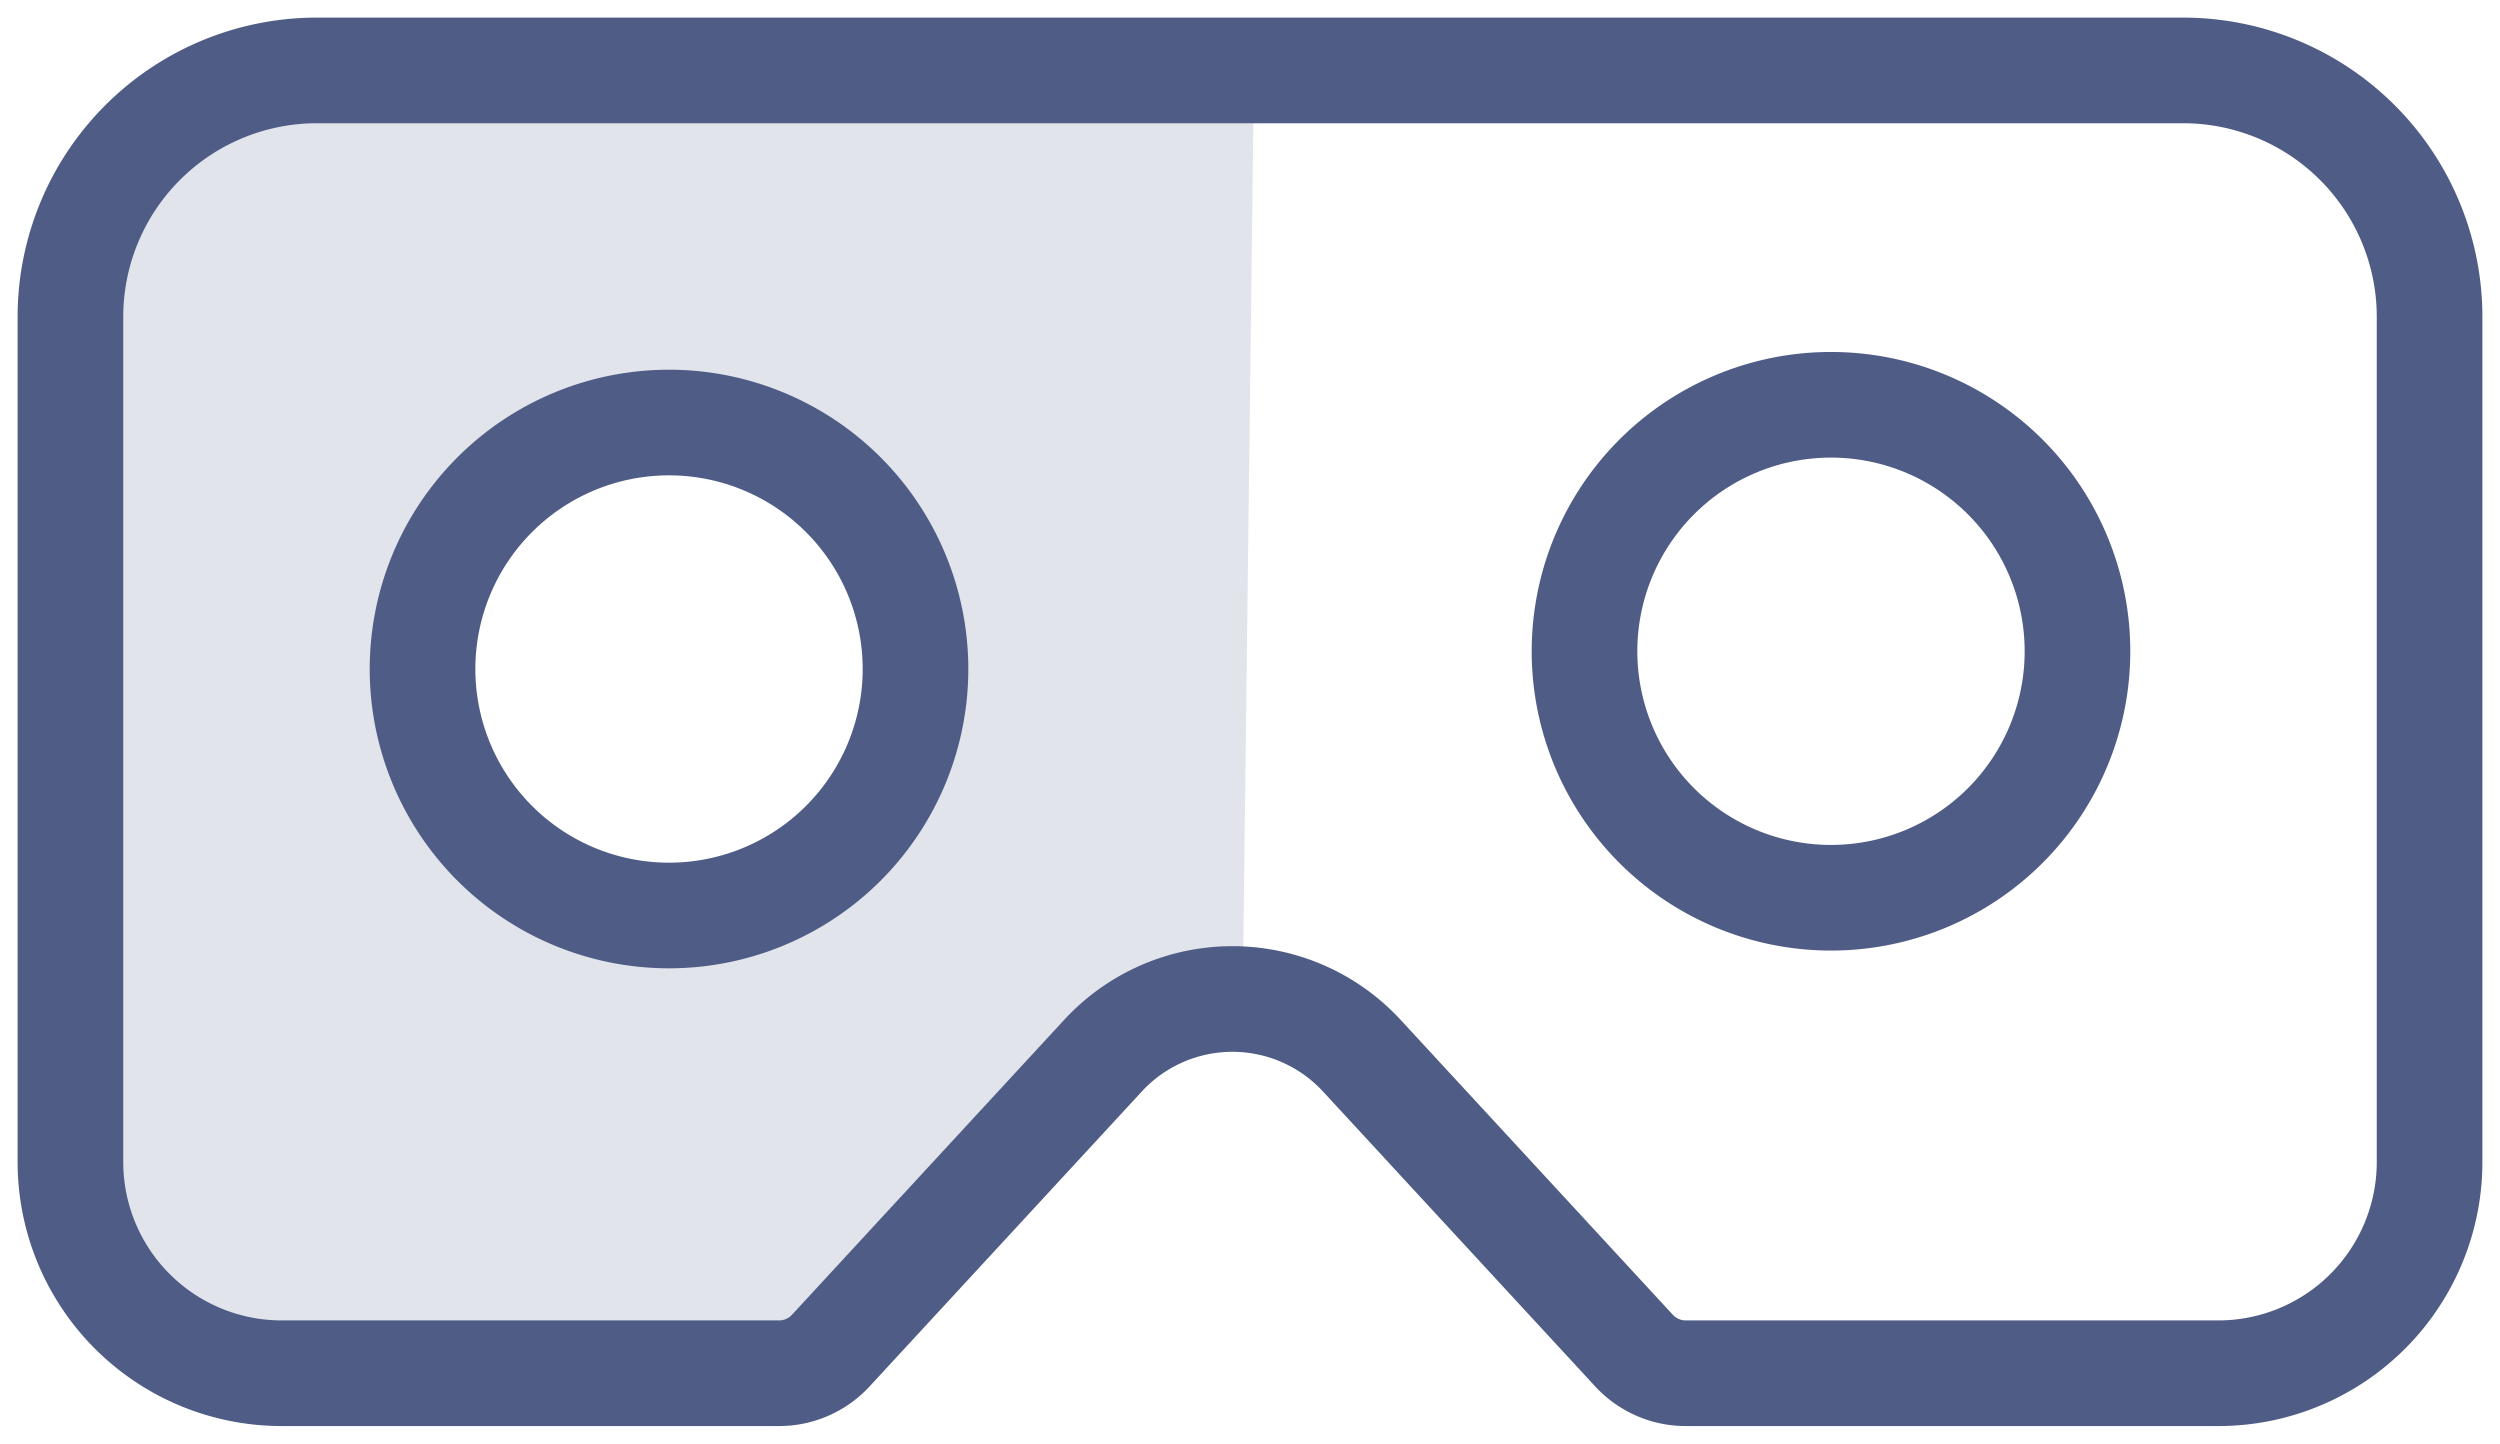
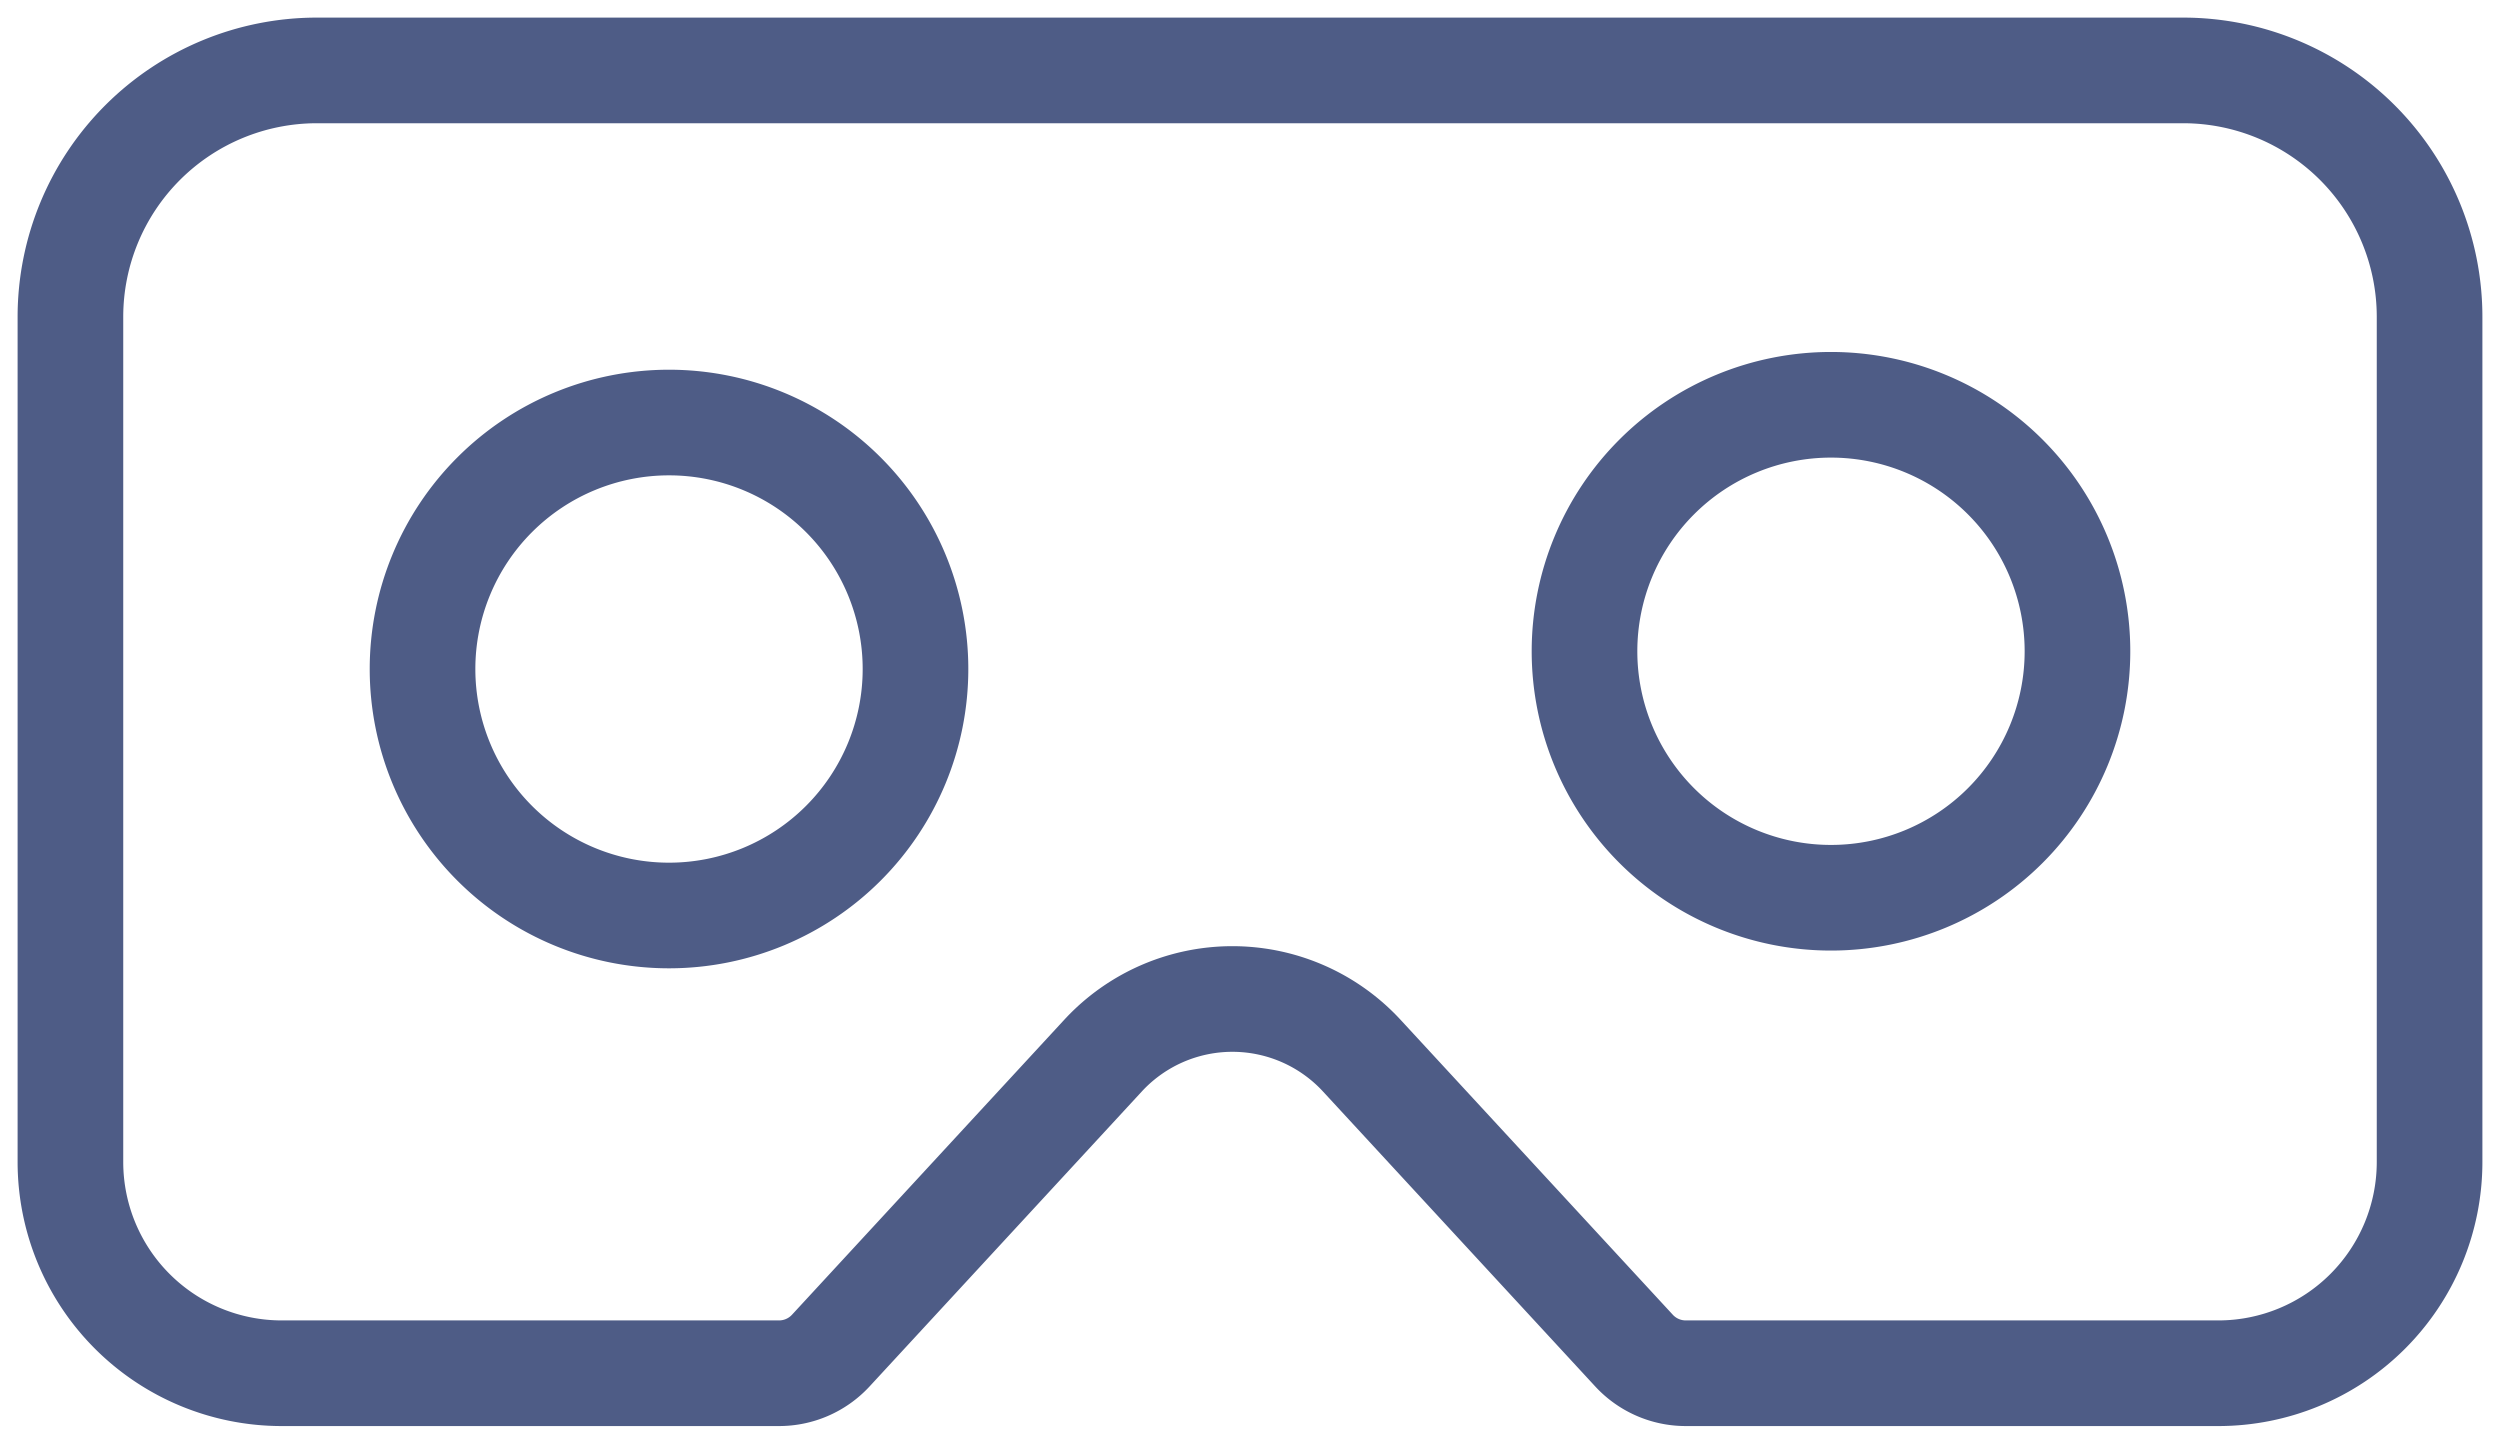
<svg xmlns="http://www.w3.org/2000/svg" width="71" height="41" viewBox="0 0 71 41">
  <g fill="none" fill-rule="evenodd">
-     <path fill="#E1E4EB" d="M9 2h26.613l-.321 26.38a4.985 4.985 0 0 0-3.966 1.6l-7.732 8.377a2 2 0 0 1-1.47.643H8a6 6 0 0 1-6-6V9a7 7 0 0 1 7-7zm10 24a7 7 0 1 0 0-14 7 7 0 0 0 0 14z" />
    <path stroke="#4E5C86" stroke-width="3" d="M9 2h53a7 7 0 0 1 7 7v24a6 6 0 0 1-6 6H47.876a2 2 0 0 1-1.47-.643l-7.732-8.377a5 5 0 0 0-7.348 0l-7.732 8.377a2 2 0 0 1-1.47.643H8a6 6 0 0 1-6-6V9a7 7 0 0 1 7-7zm10 24a7 7 0 1 0 0-14 7 7 0 0 0 0 14zm33-.504a7 7 0 1 0 0-14 7 7 0 0 0 0 14z" />
  </g>
</svg>